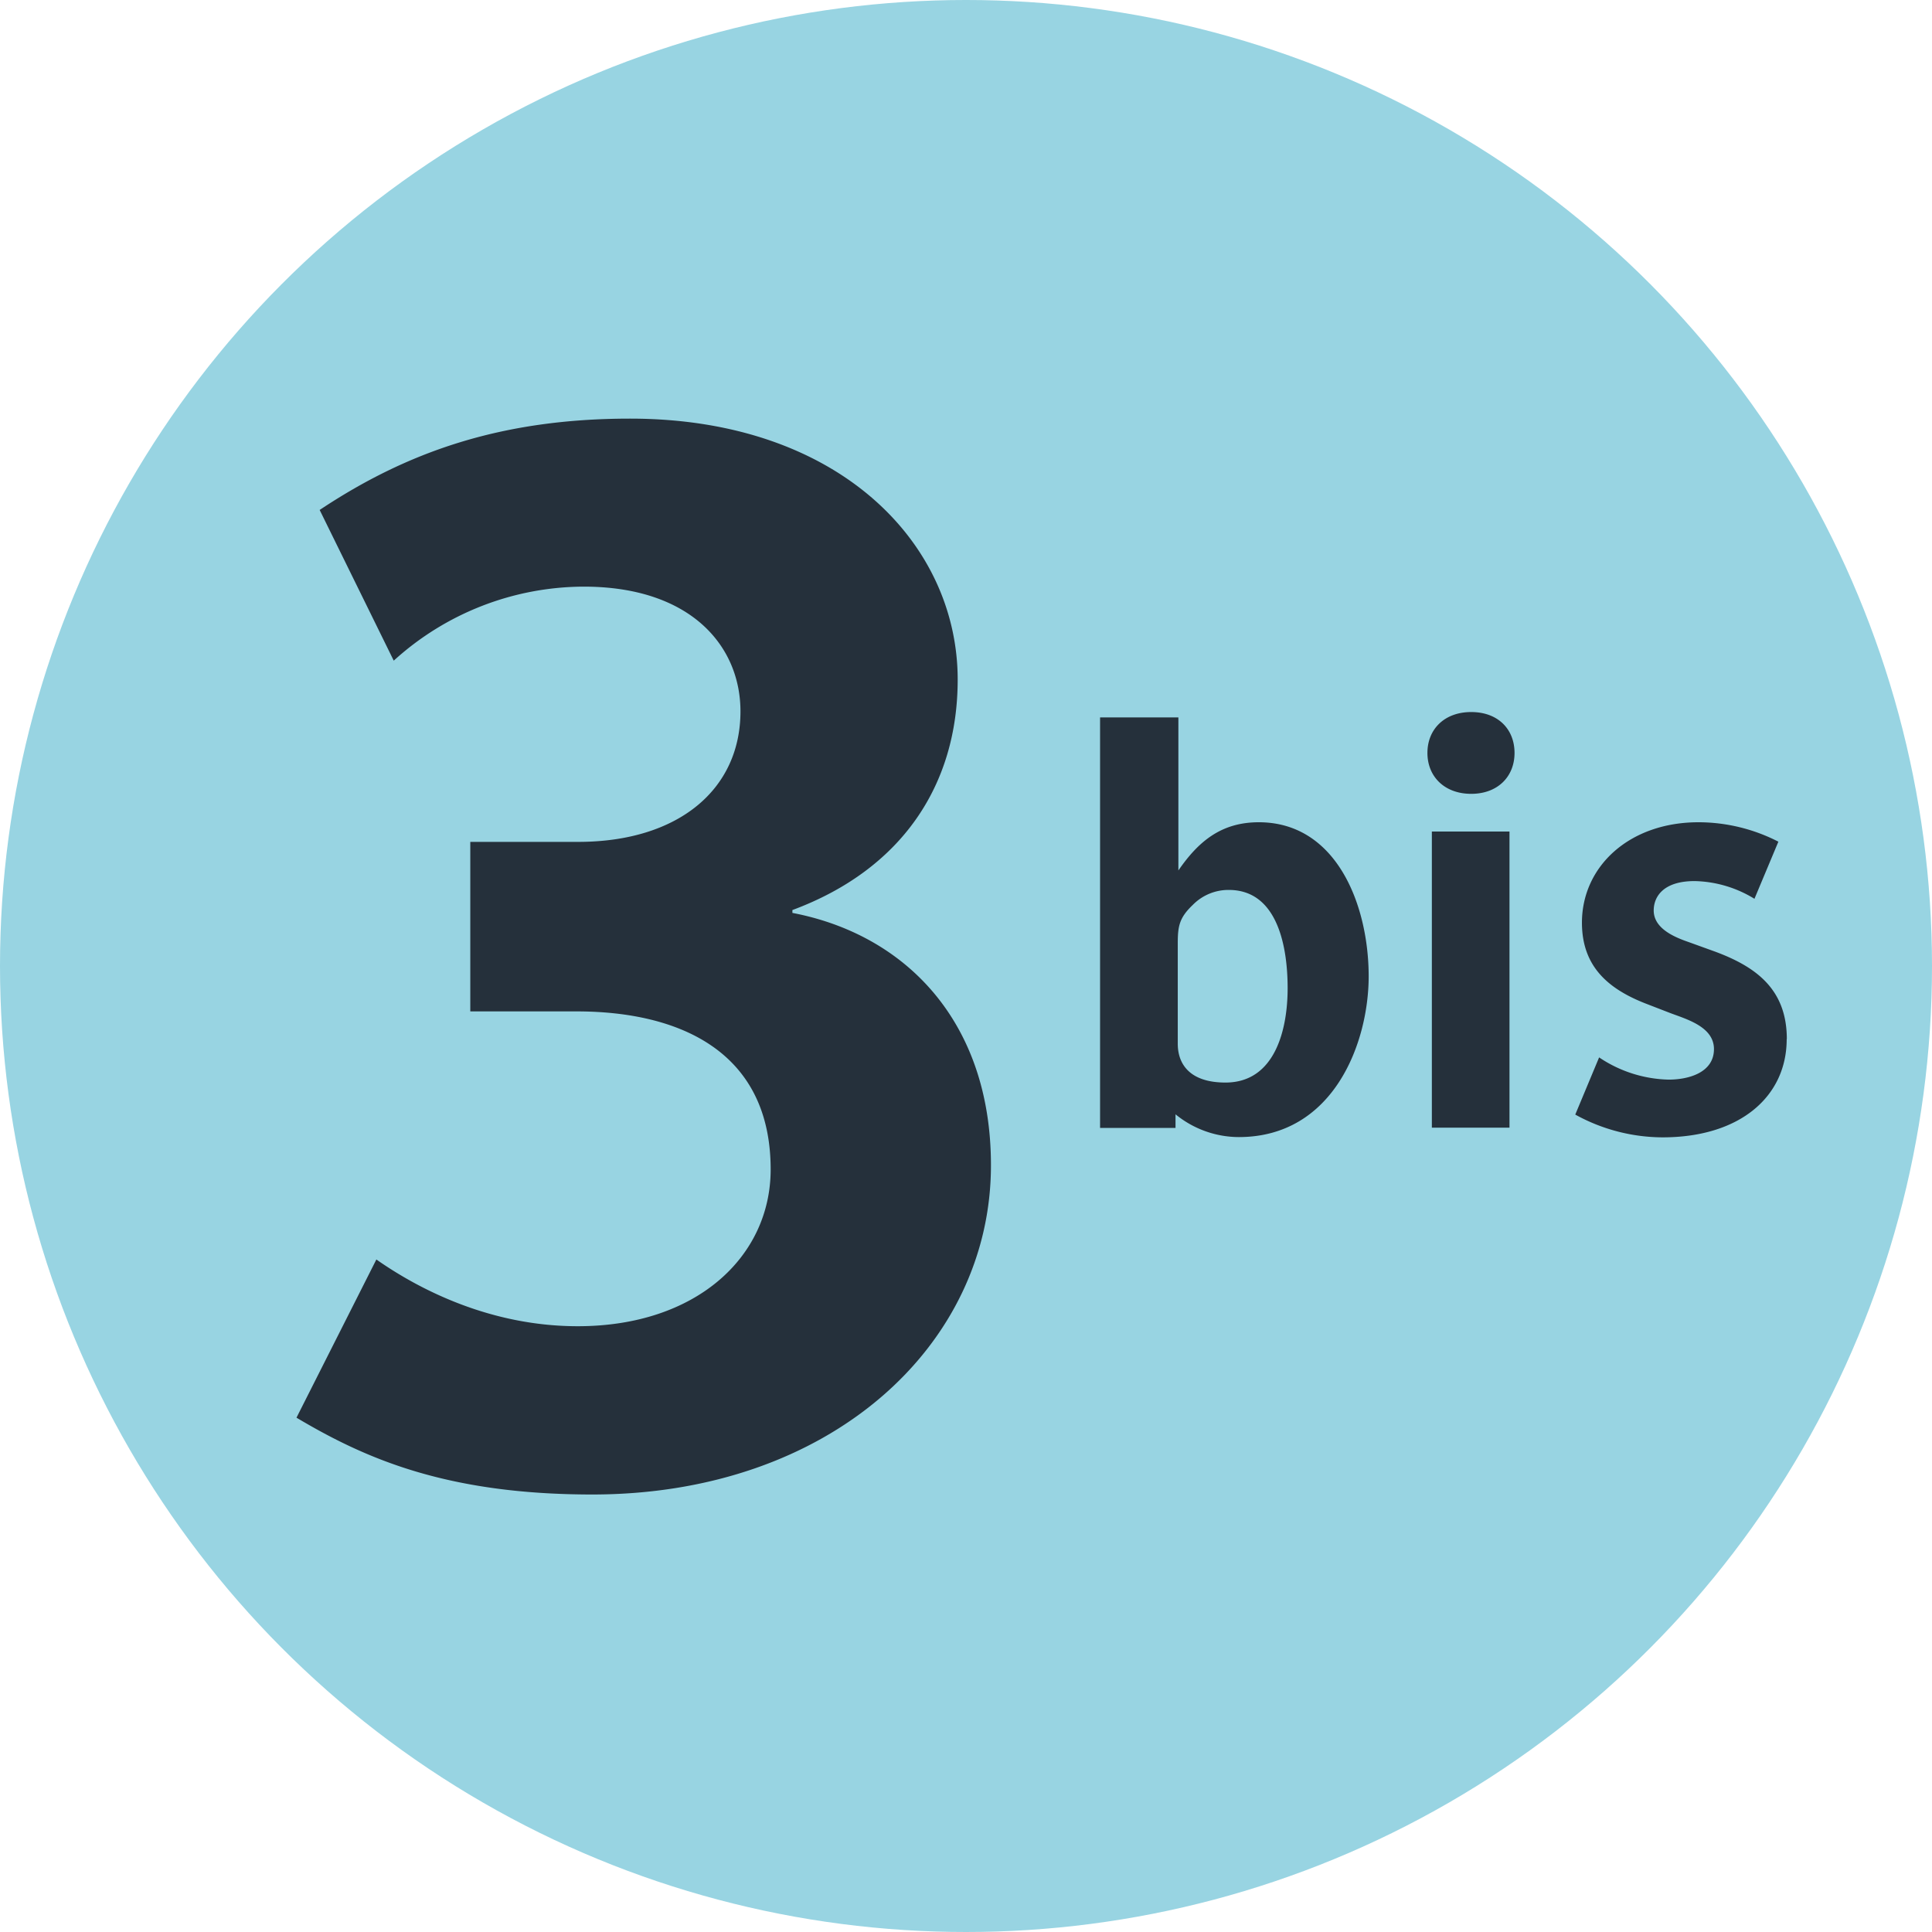
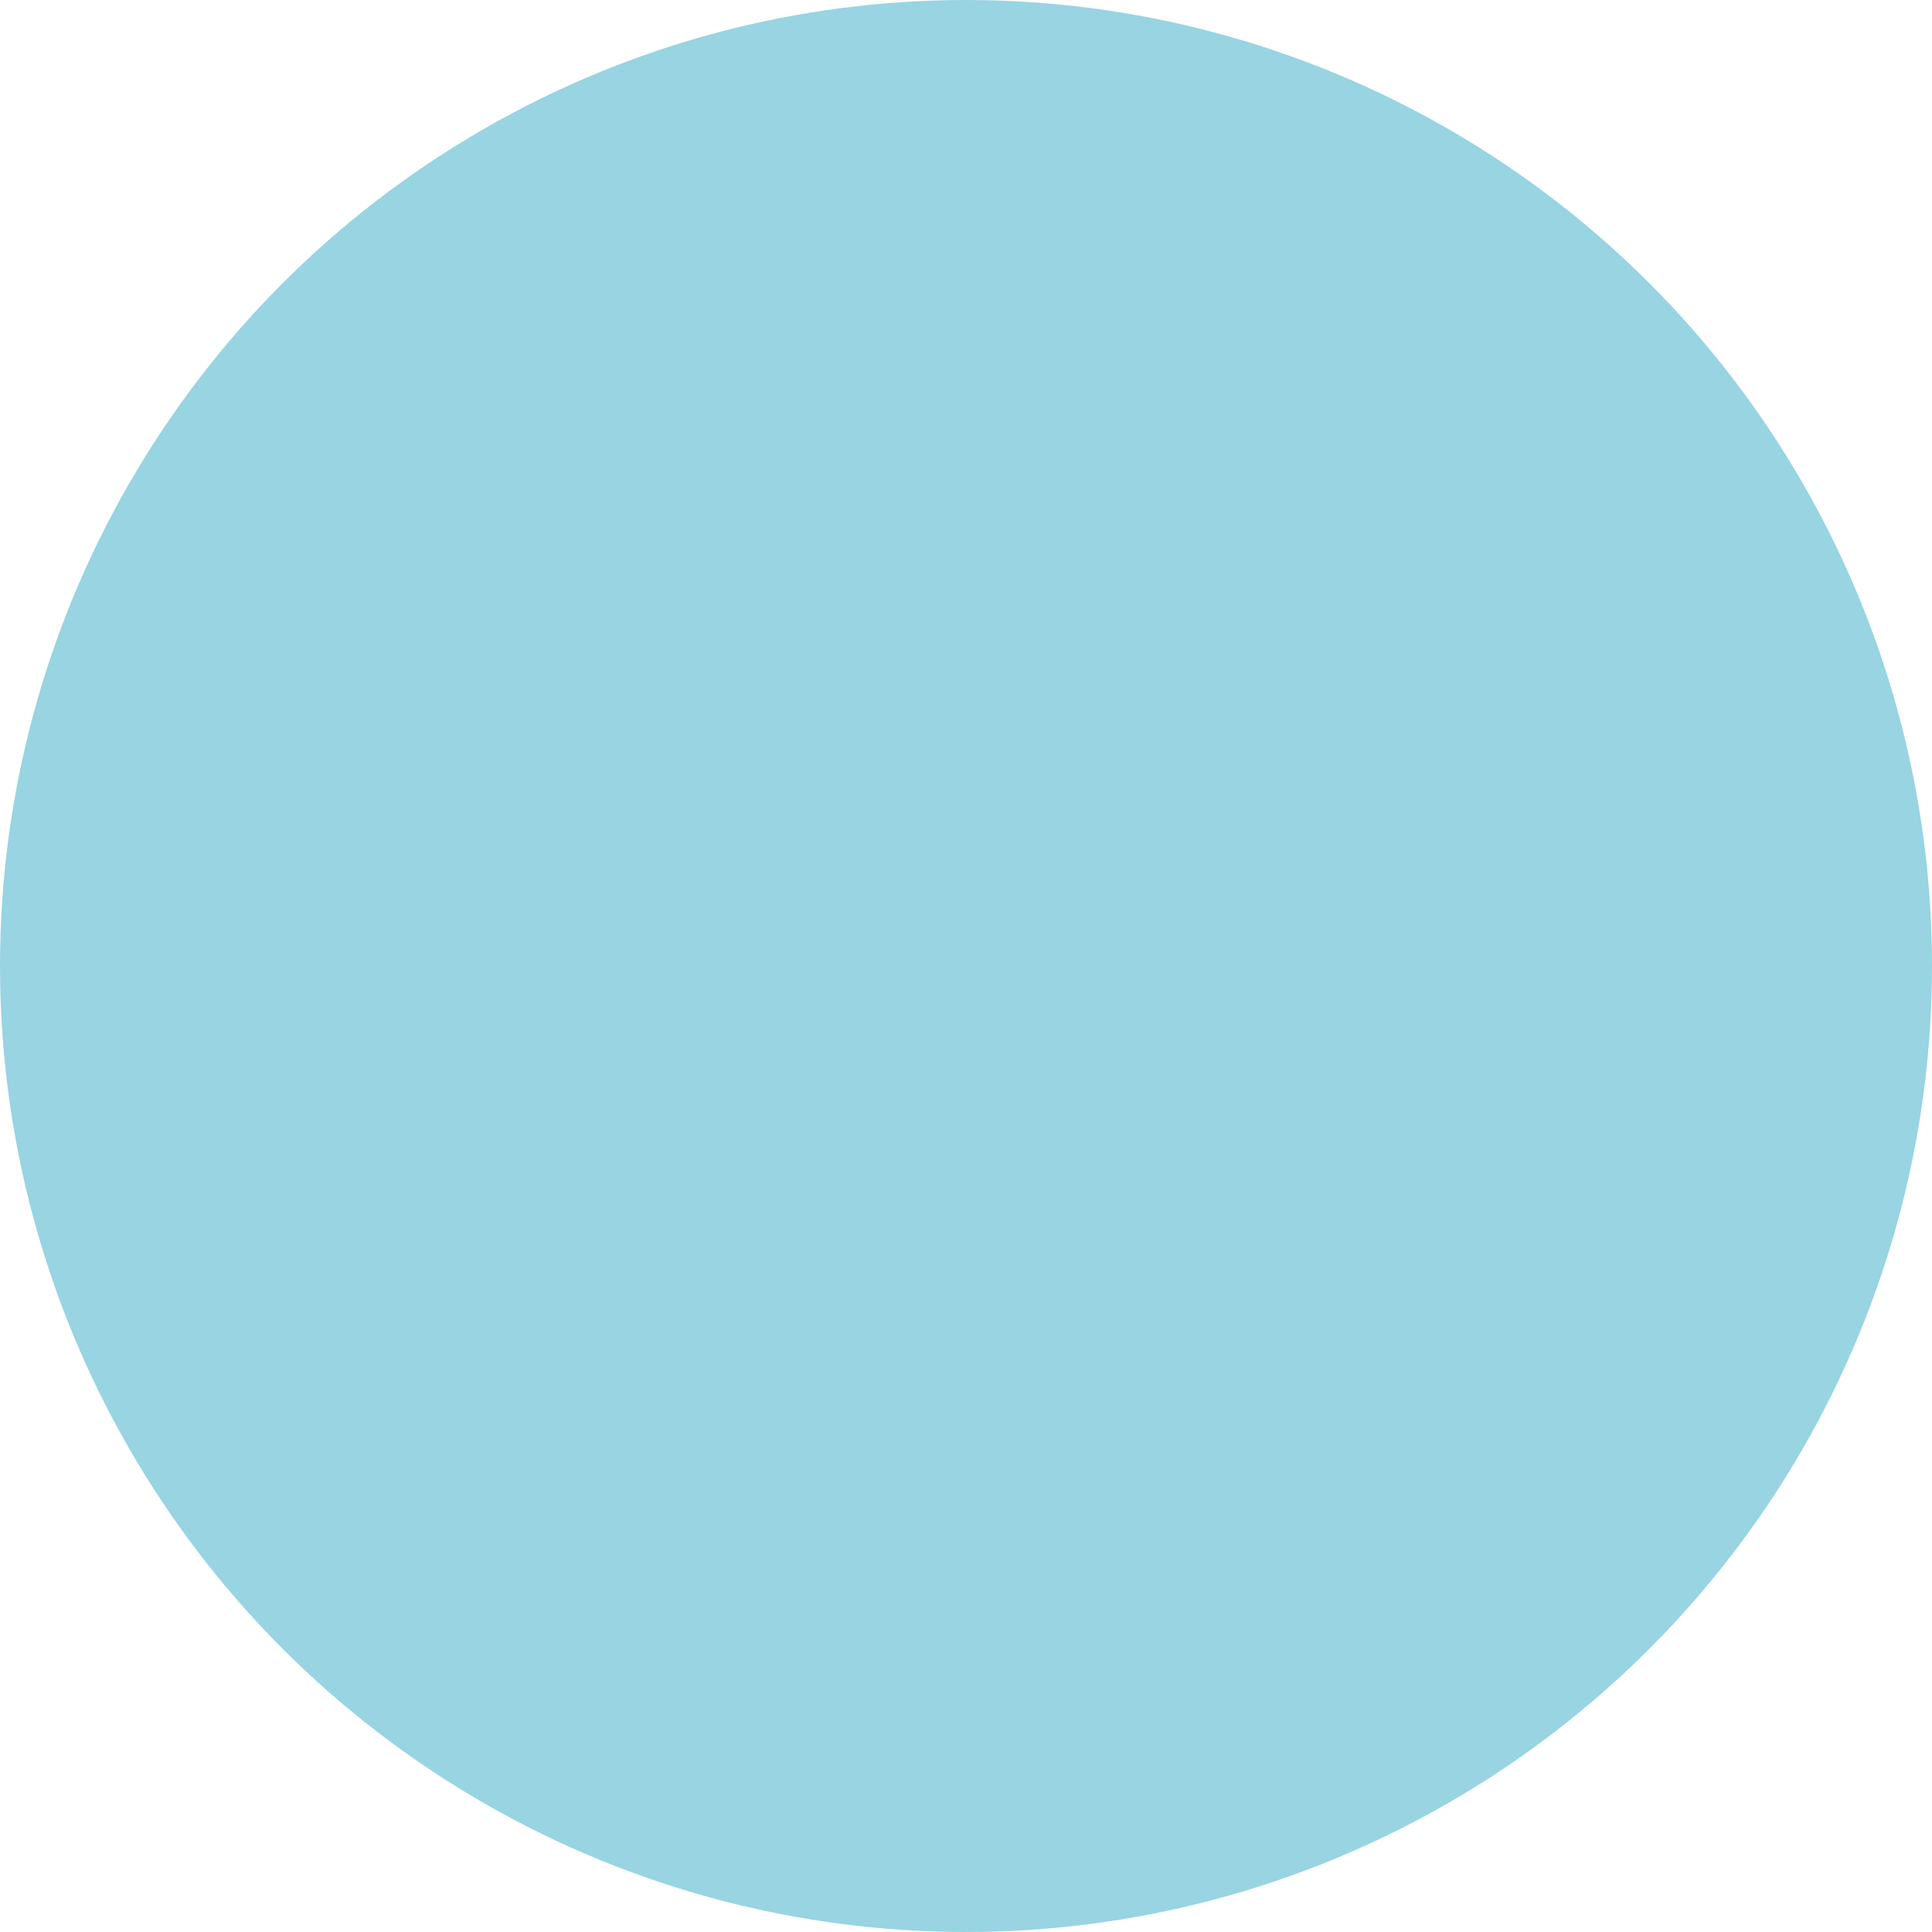
<svg xmlns="http://www.w3.org/2000/svg" width="250px" height="250px" viewBox="0 0 283.46 283.46">
  <title>Paris transit icons - Métro Ligne 3 bis</title>
  <circle fill="#98D4E2" cx="141.73" cy="141.73" r="141.73" />
-   <path fill="#25303B" d="M145.39 170.94c0-21.06-12.54-33.83-29.13-37v-.42c16-5.94 24.25-18.29 24.25-33.81 0-20-17.44-38.29-48.07-38.29-18.94 0-32.75 4.89-45.54 13.4l10.87 22.11a41.59 41.59 0 0 1 27.87-10.86c15.73 0 23 8.73 23 18.3 0 11.48-9.14 19.15-23.82 19.15H69v24.87h15.57c15.31 0 28.5 6 28.5 23.19 0 12.76-10.84 23-28.3 23-12.75 0-23.17-5.32-29.55-9.79L43.5 208c10 5.94 21.92 11.27 43.4 11.27 34.89 0 58.49-21.9 58.49-48.28M200.81 143.27c0-10.5-4.72-22.63-16.12-22.63-5.54 0-8.88 2.84-11.8 7.07v-22.45H161.4v60.23h11.07v-2a14.73 14.73 0 0 0 9.28 3.34c13.92 0 19.06-13.83 19.06-23.6M188.92 145c0 5.94-1.79 13.83-9.12 13.83-5.21 0-7-2.68-7-5.69v-14.76c0-2.52.25-3.75 2.2-5.61a7.33 7.33 0 0 1 5.29-2.2c7.25 0 8.63 8.54 8.63 14.41M222.21 110.47c0-3.5-2.44-6-6.36-6s-6.42 2.52-6.42 6 2.52 6 6.42 6 6.36-2.53 6.36-6m-.74 11.53h-11.39v43.45h11.39zM262.16 152.46c0-7.24-4.4-10.58-10.58-12.86l-3.82-1.38c-2.12-.73-5.13-2-5.13-4.64 0-2 1.39-4.31 6-4.31a17.41 17.41 0 0 1 8.78 2.6l3.51-8.38a25.69 25.69 0 0 0-11.72-2.85c-10.18 0-17.1 6.51-17.1 14.73 0 6.35 3.75 9.69 9.38 11.88l3.57 1.38c2.37.9 6.42 2 6.42 5.29 0 3.42-3.65 4.48-6.66 4.48a19 19 0 0 1-10.19-3.26l-3.5 8.39a26.68 26.68 0 0 0 12.8 3.34c11.39 0 18.22-6 18.22-14.41" />
</svg>